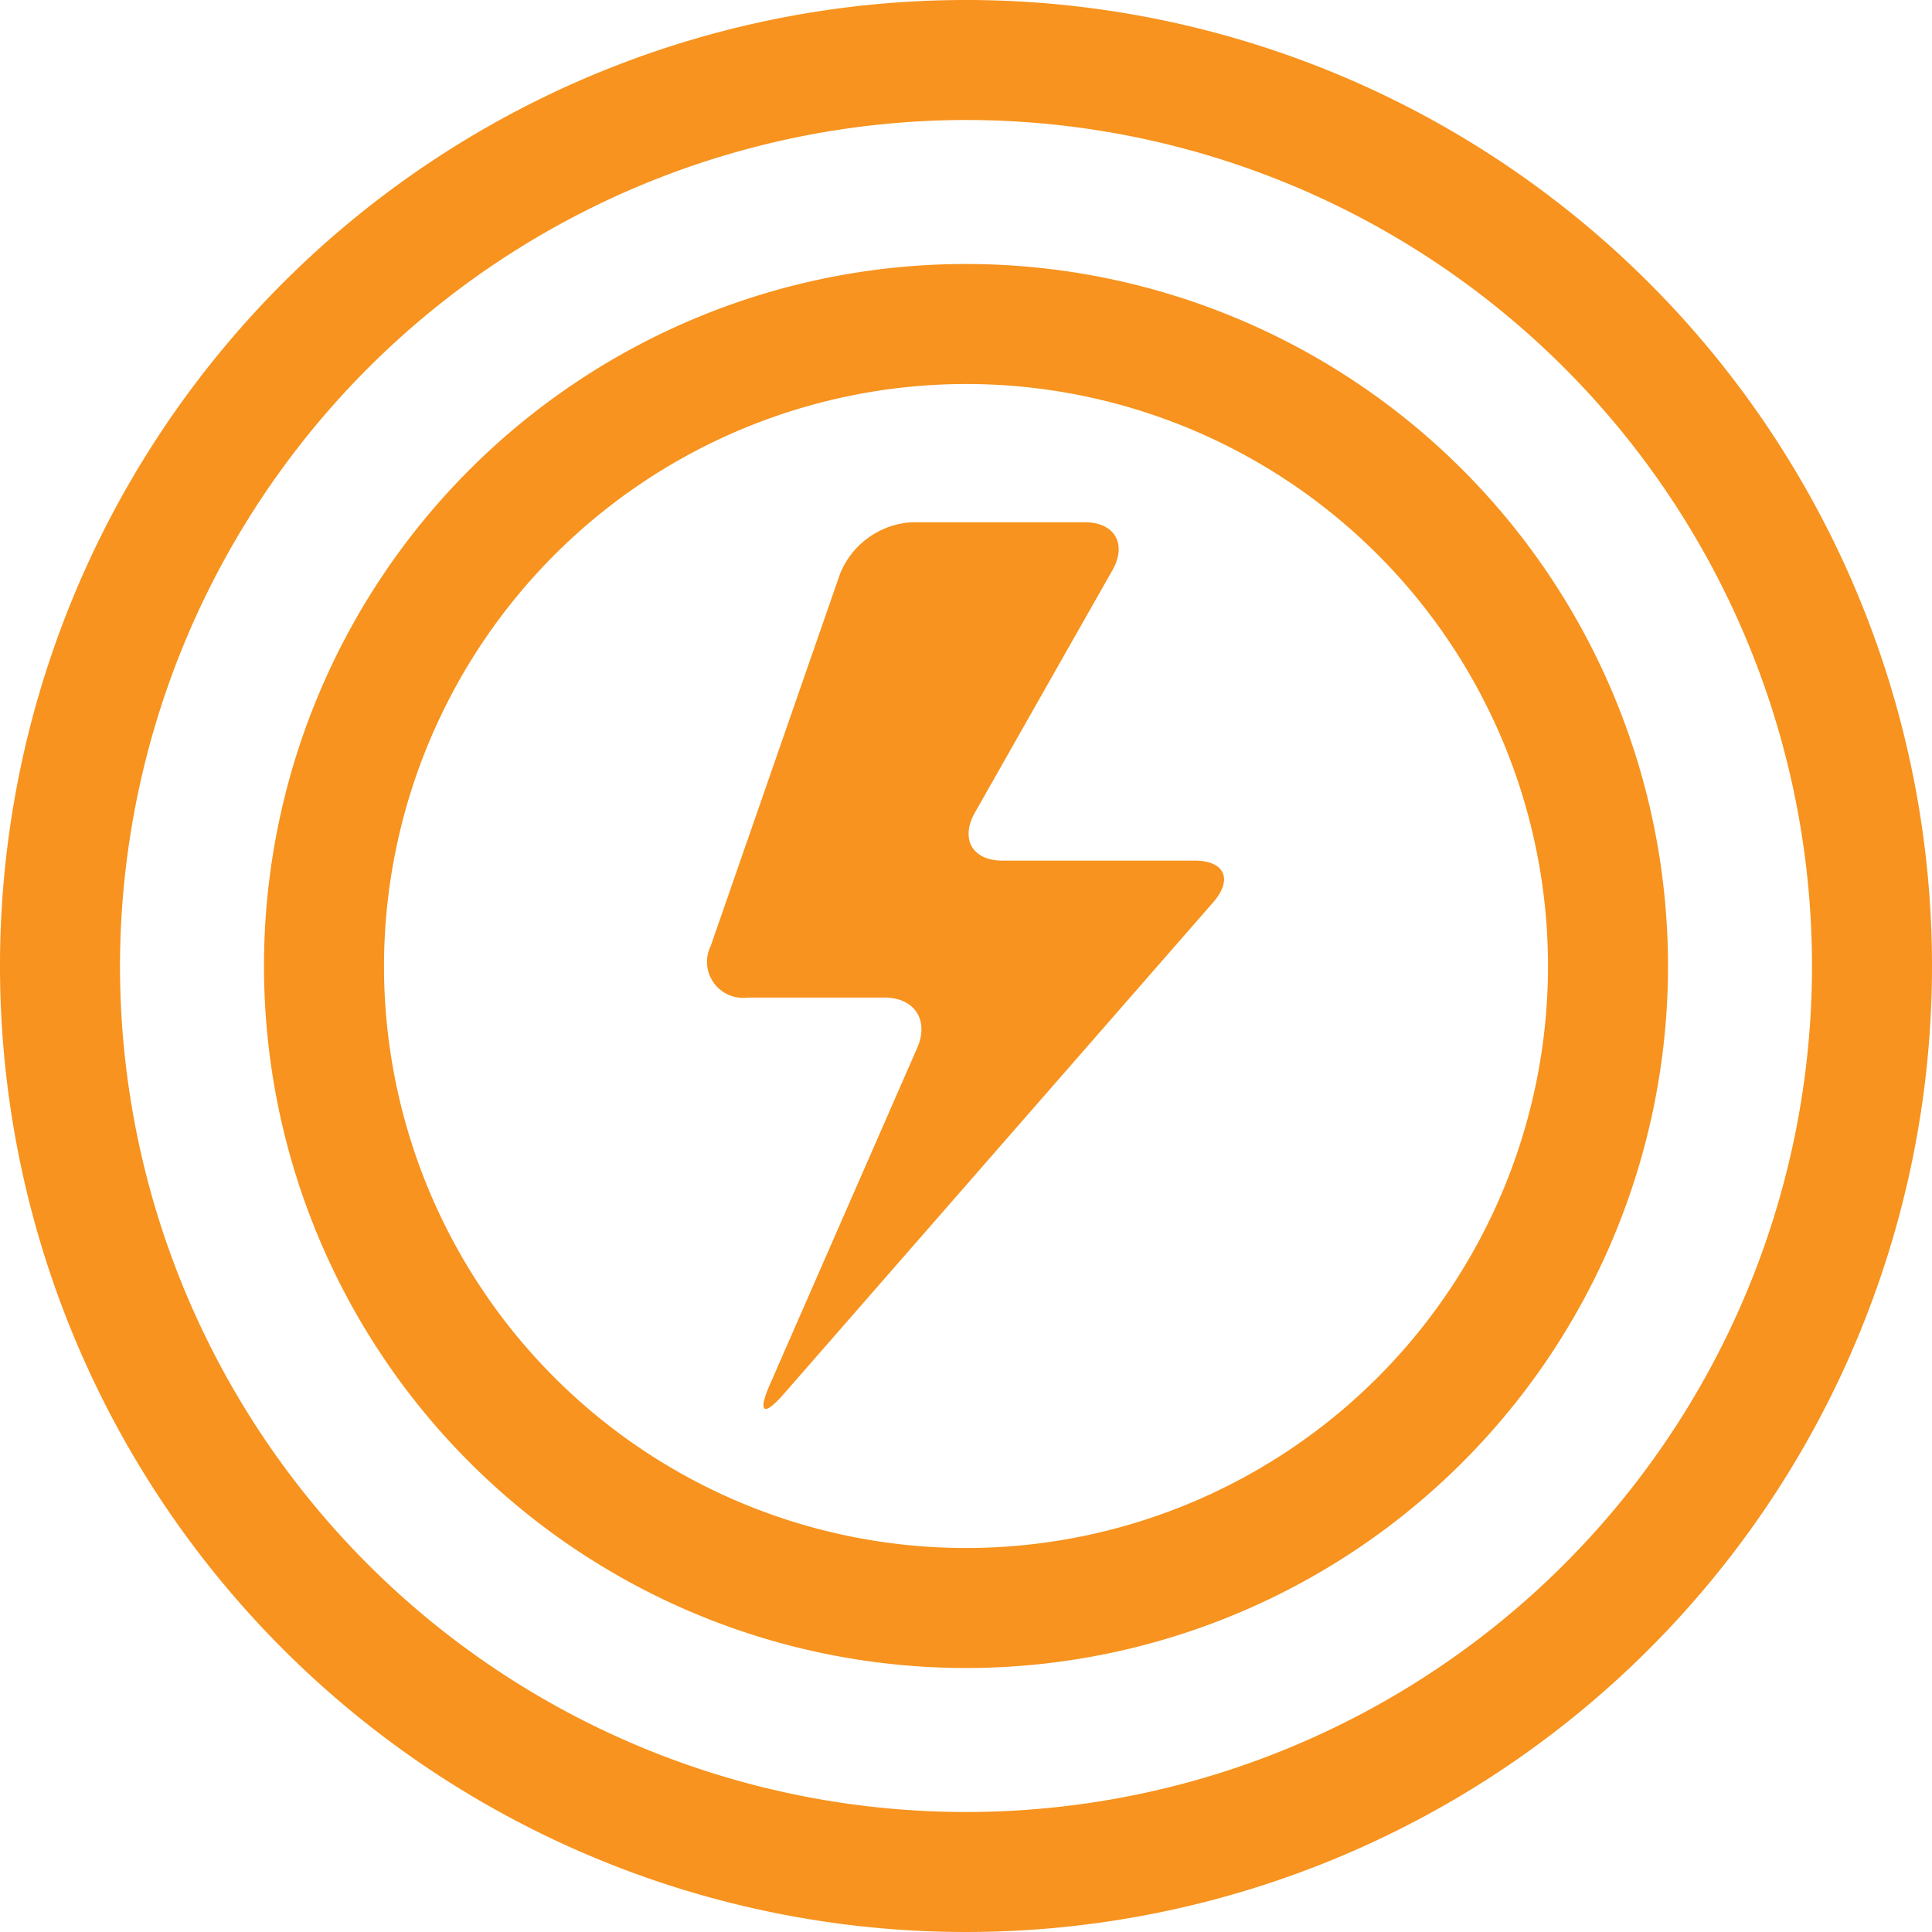
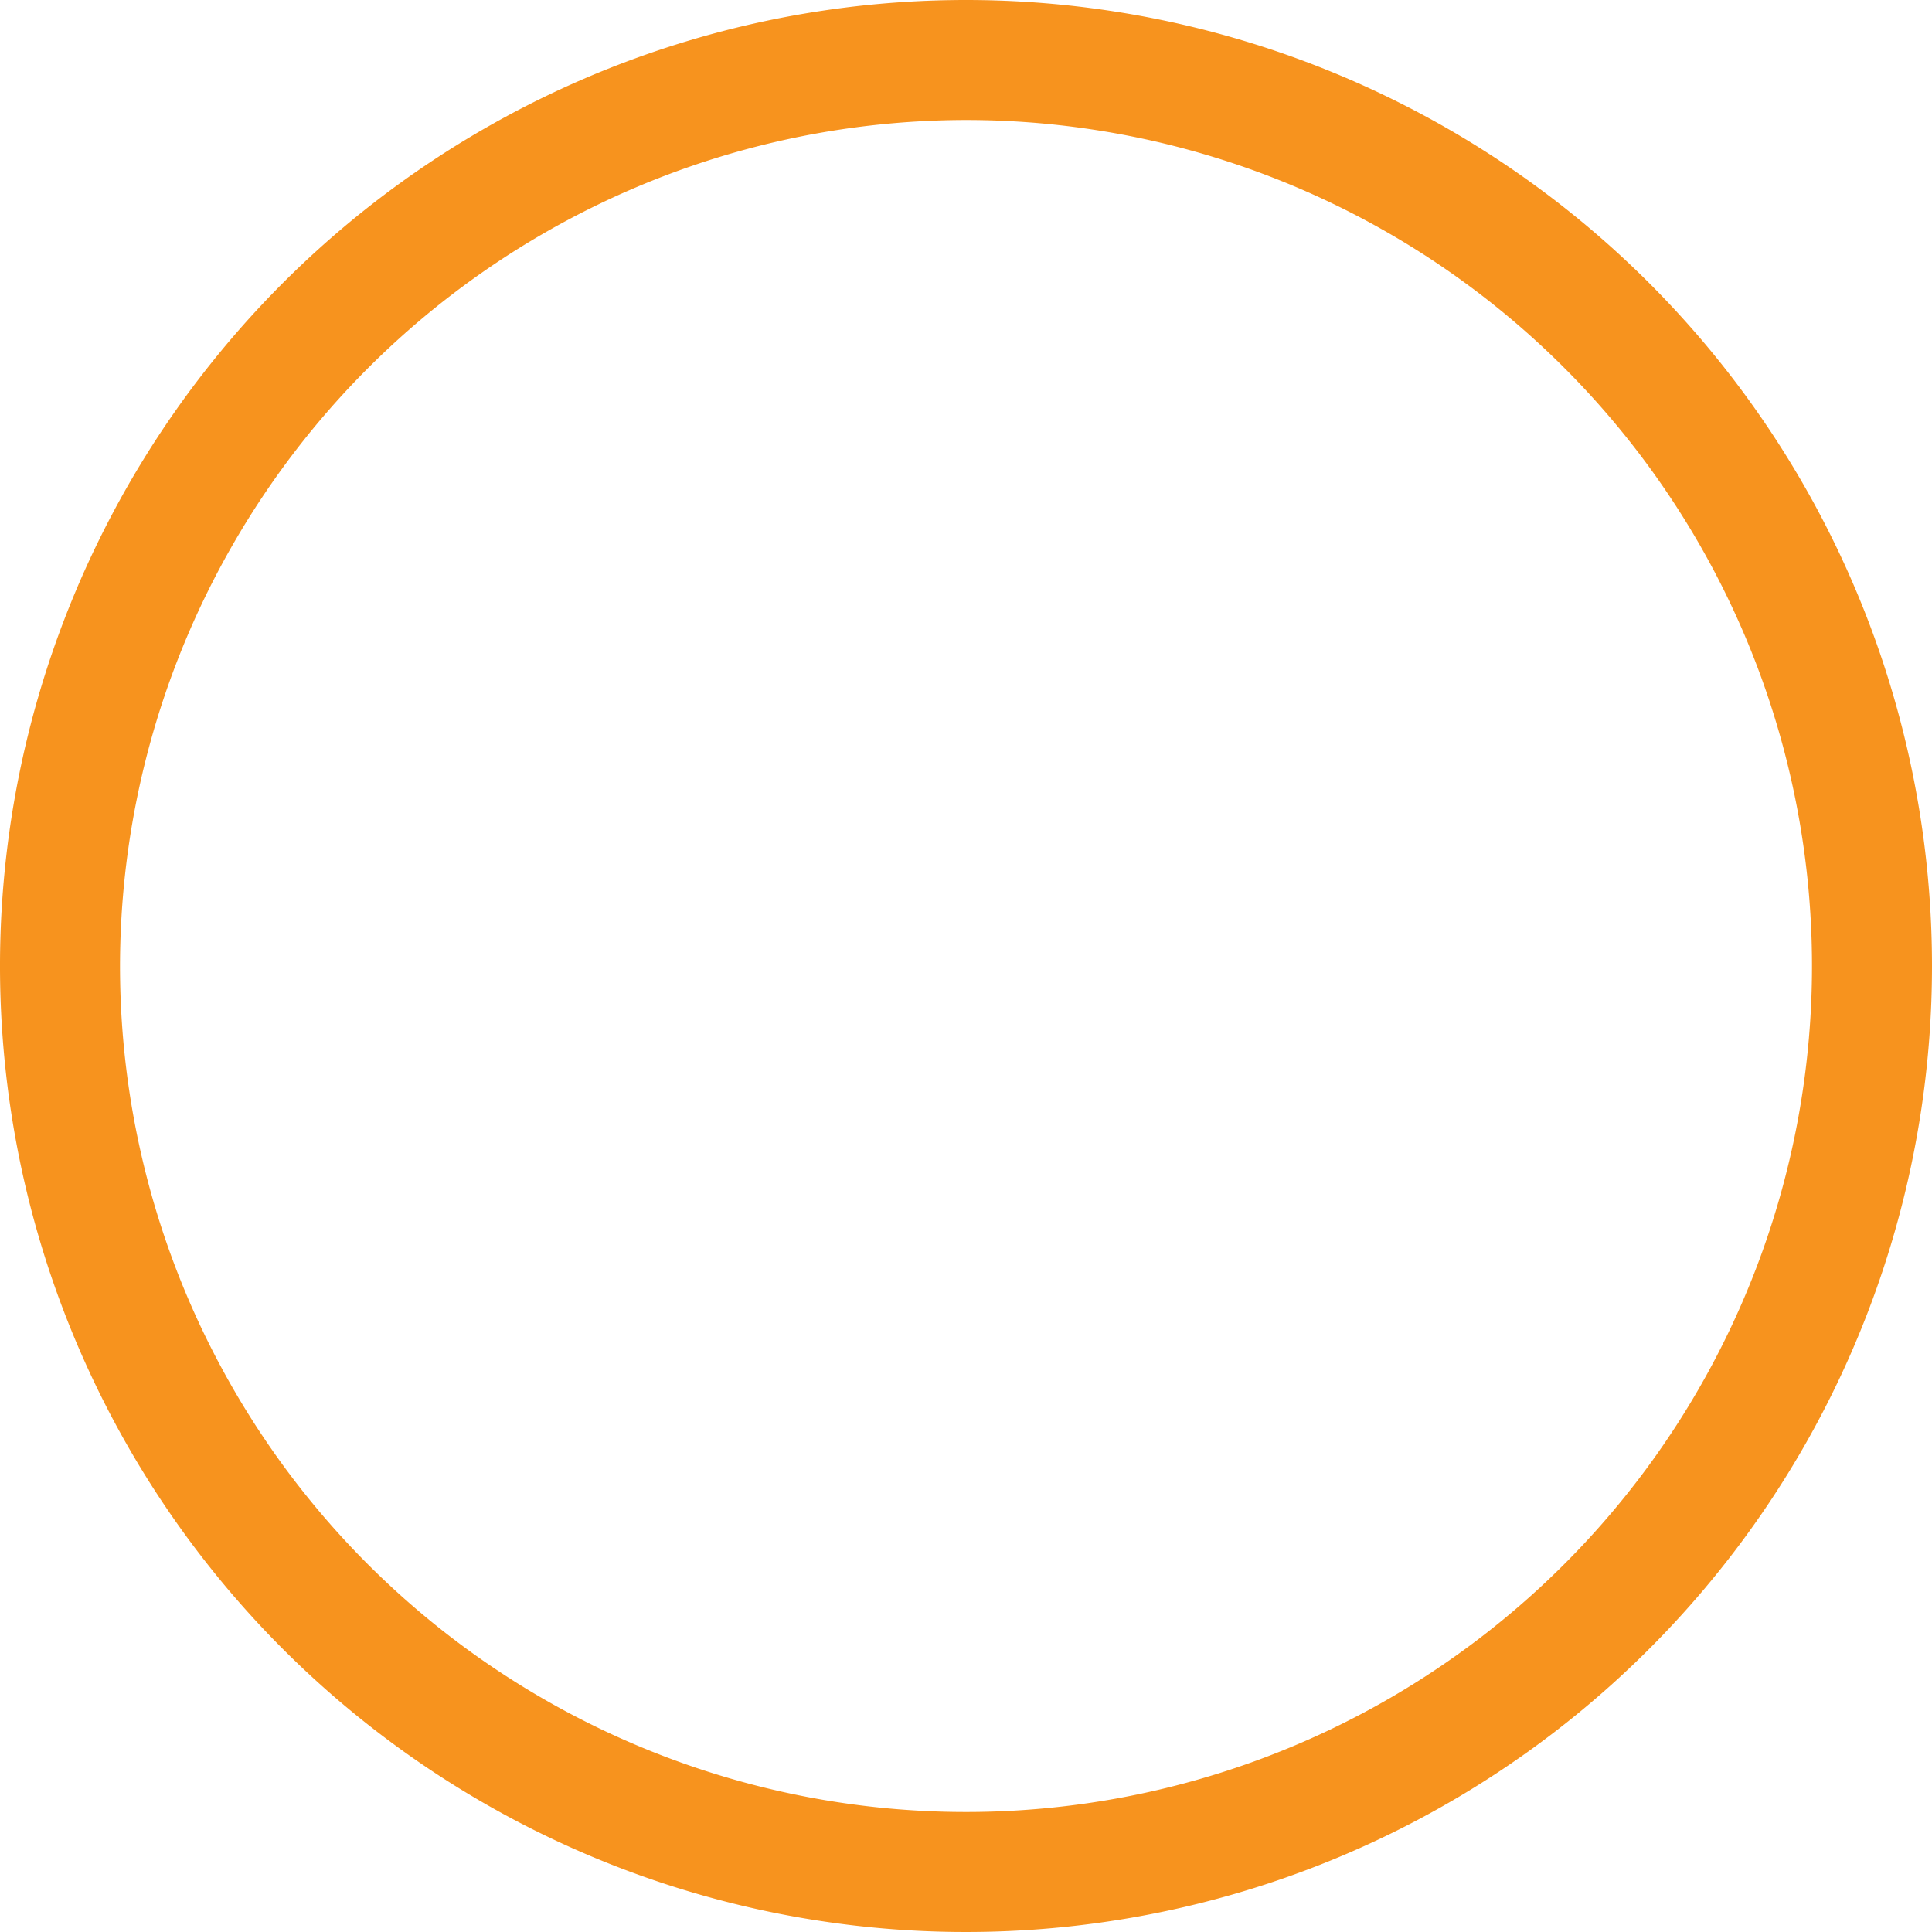
<svg xmlns="http://www.w3.org/2000/svg" viewBox="0 0 161 161">
  <defs>
    <style>.cls-1{fill:#f7931e;}</style>
  </defs>
  <g id="Layer_2" data-name="Layer 2">
    <g id="Layer_1-2" data-name="Layer 1">
      <path class="cls-1" d="M80.5,10A70.5,70.5,0,1,1,10,80.5,70.58,70.58,0,0,1,80.5,10m0-10A80.5,80.5,0,1,0,161,80.5,80.5,80.5,0,0,0,80.5,0Z" />
-       <path class="cls-1" d="M99.55,71.72h-16c-2.51,0-3.55-1.78-2.31-4l11.46-20.2c1.24-2.18.2-4-2.31-4H76a6.88,6.88,0,0,0-6,4.31L59.23,78.82a3,3,0,0,0,3.07,4.31H73.7c2.51,0,3.74,1.88,2.74,4.18L64.13,115.44c-1,2.3-.48,2.63,1.17.74l35.81-41C102.76,73.27,102.06,71.72,99.55,71.72Z" />
-       <path class="cls-1" d="M80.5,32A48.5,48.5,0,1,1,32,80.5,48.56,48.56,0,0,1,80.5,32m0-10A58.5,58.5,0,1,0,139,80.5,58.5,58.5,0,0,0,80.5,22Z" />
    </g>
  </g>
</svg>